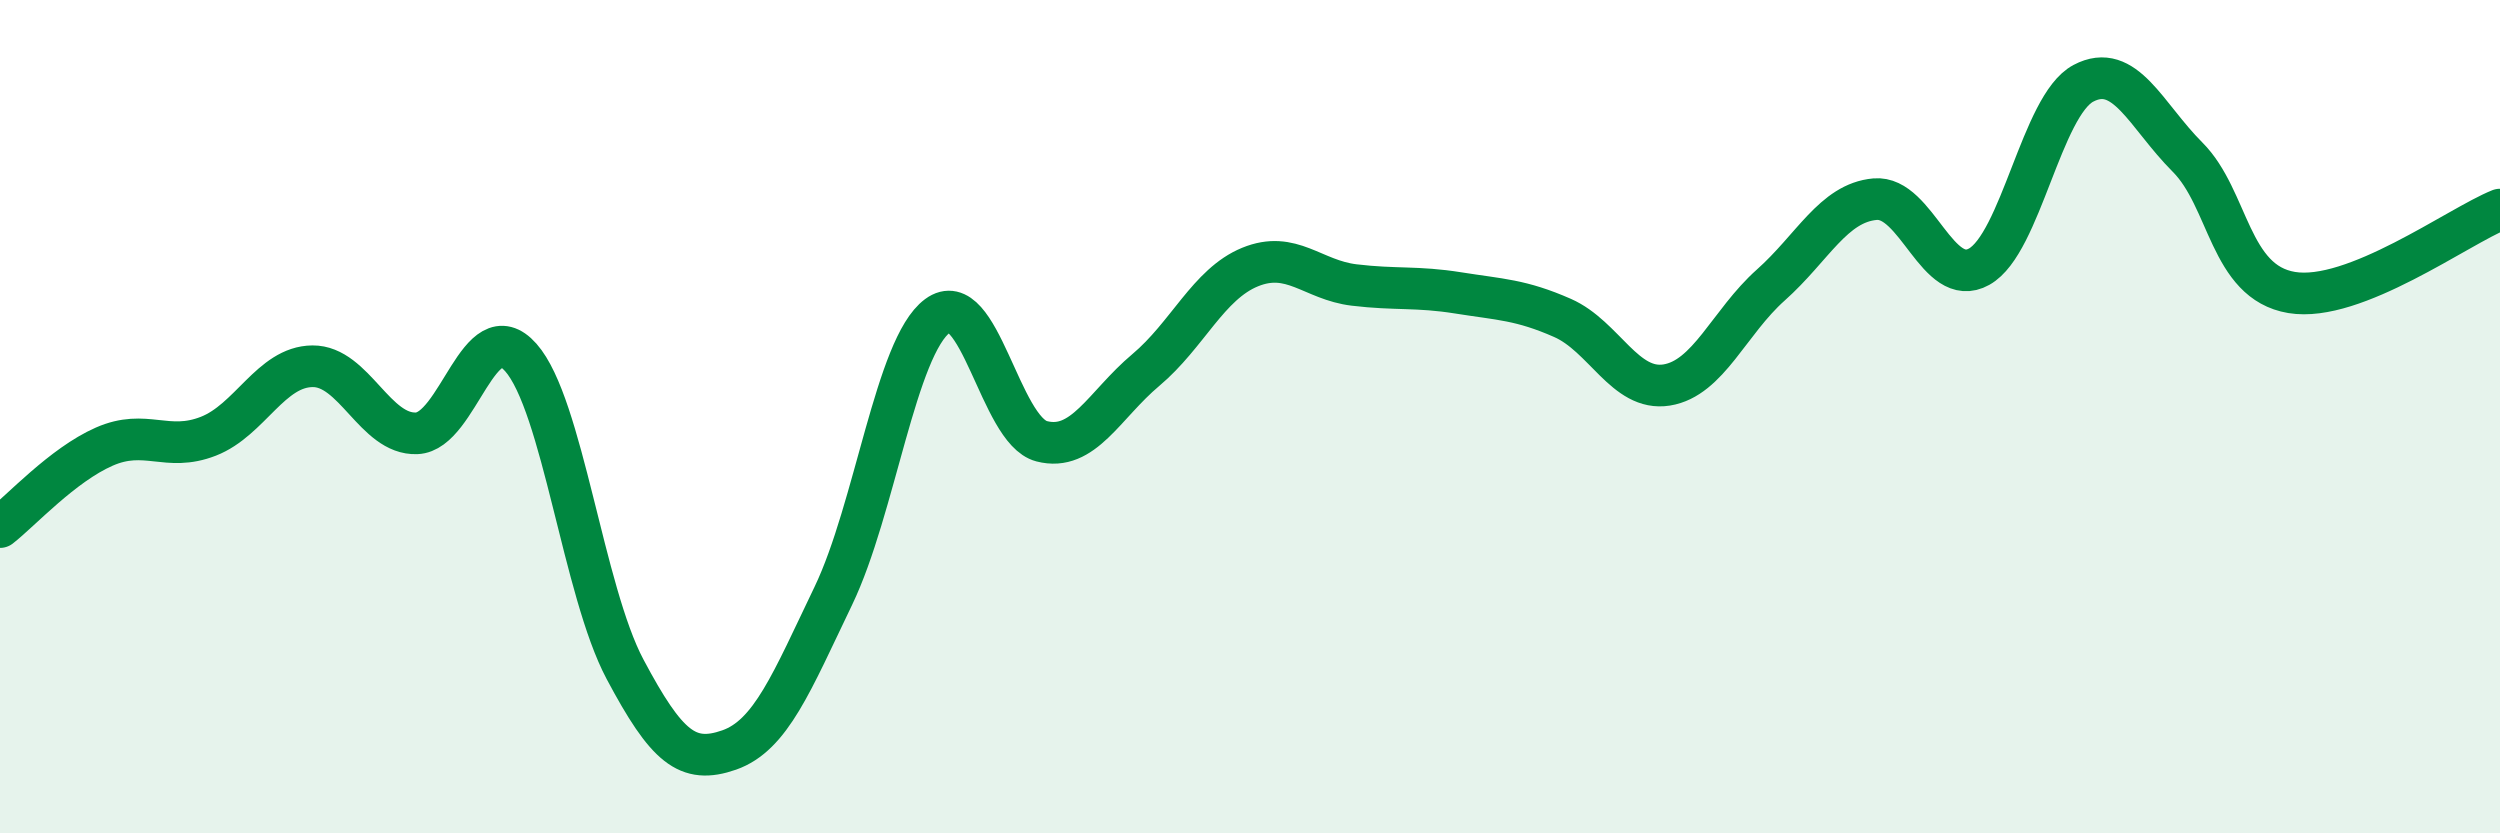
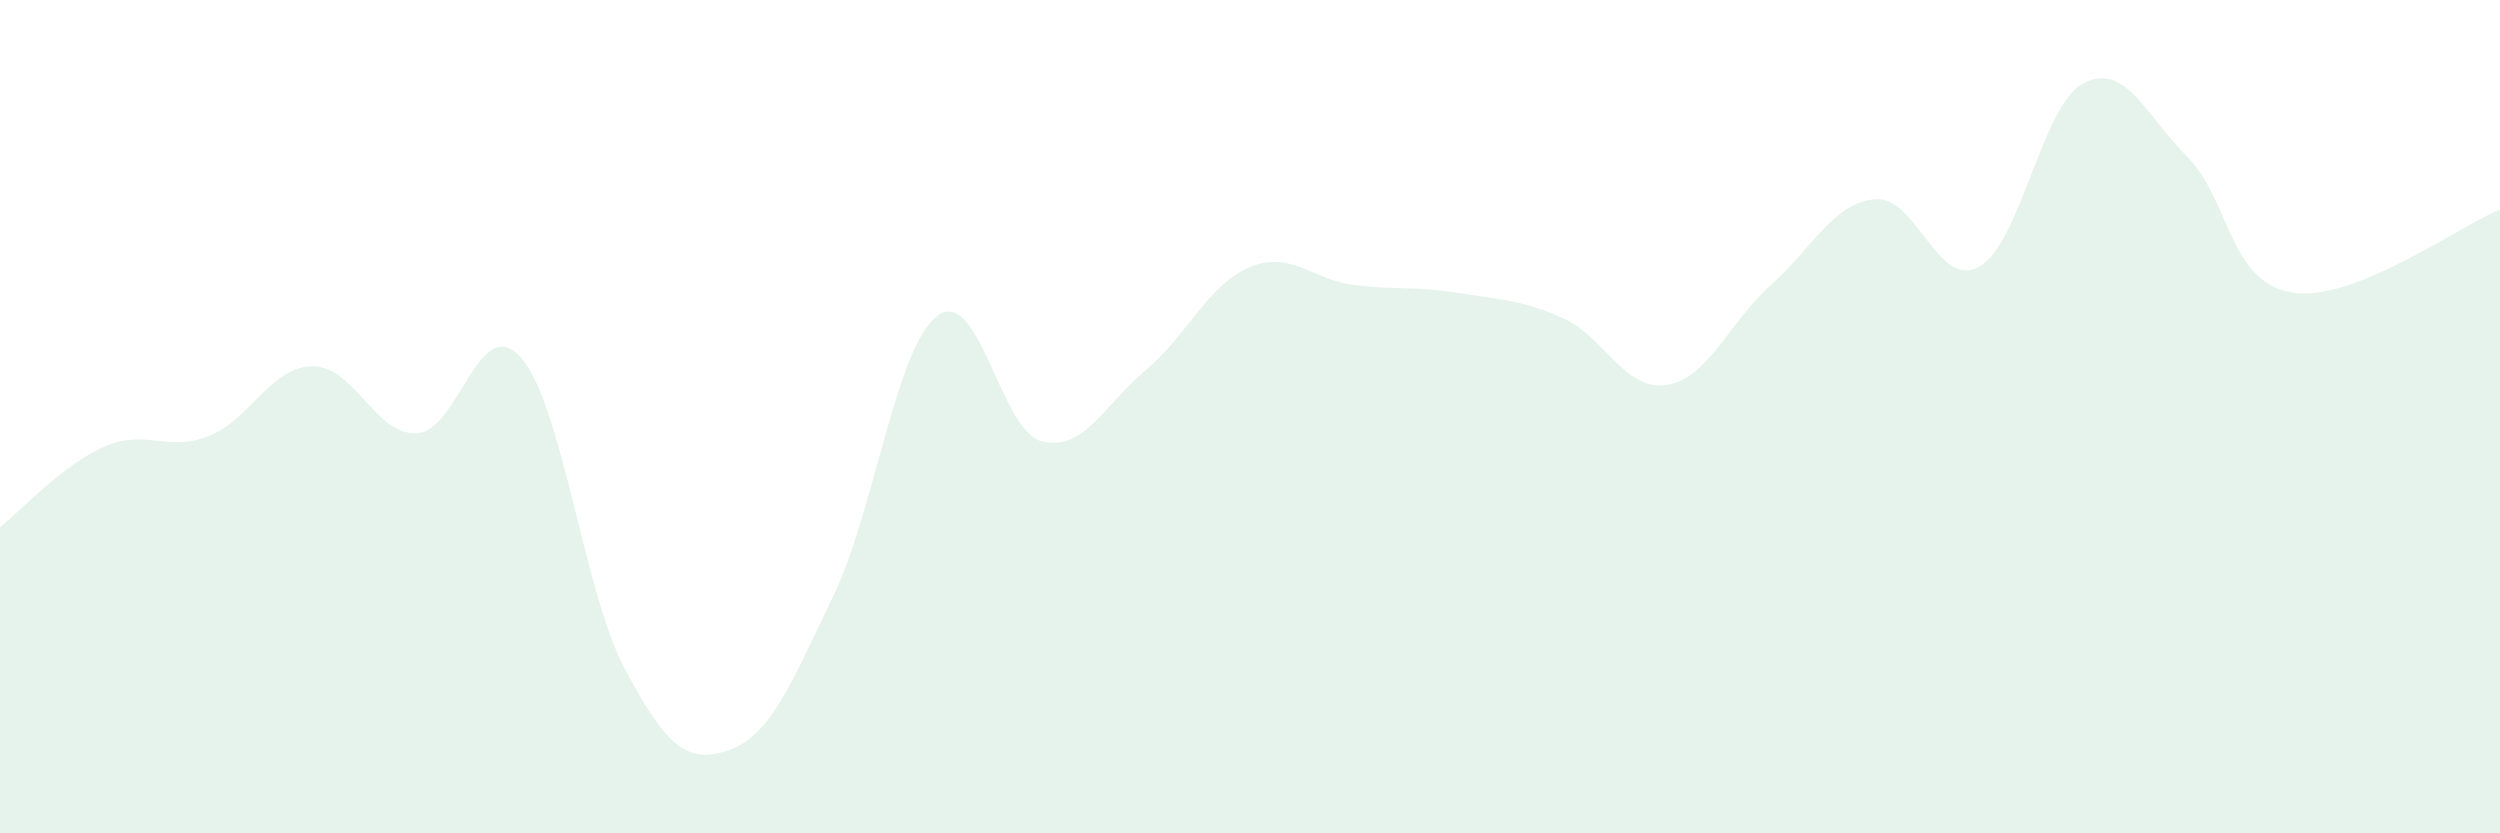
<svg xmlns="http://www.w3.org/2000/svg" width="60" height="20" viewBox="0 0 60 20">
  <path d="M 0,12.65 C 0.5,12.26 1.5,11.16 2.5,10.72 C 3.5,10.28 4,10.86 5,10.47 C 6,10.08 6.5,8.8 7.5,8.79 C 8.5,8.78 9,10.44 10,10.4 C 11,10.36 11.5,7.45 12.5,8.58 C 13.5,9.71 14,14.18 15,16.06 C 16,17.94 16.5,18.35 17.5,18 C 18.5,17.65 19,16.38 20,14.3 C 21,12.22 21.5,8.32 22.5,7.58 C 23.5,6.84 24,10.33 25,10.59 C 26,10.85 26.5,9.72 27.5,8.88 C 28.5,8.04 29,6.82 30,6.41 C 31,6 31.5,6.72 32.5,6.84 C 33.5,6.96 34,6.87 35,7.03 C 36,7.19 36.5,7.19 37.5,7.63 C 38.5,8.07 39,9.4 40,9.24 C 41,9.08 41.5,7.73 42.5,6.84 C 43.5,5.95 44,4.87 45,4.78 C 46,4.69 46.5,6.96 47.5,6.4 C 48.5,5.84 49,2.53 50,2 C 51,1.47 51.5,2.77 52.5,3.77 C 53.5,4.77 53.5,6.77 55,7.02 C 56.5,7.27 59,5.43 60,5.03L60 20L0 20Z" fill="#008740" opacity="0.1" stroke-linecap="round" stroke-linejoin="round" />
-   <path d="M 0,12.65 C 0.5,12.26 1.5,11.16 2.5,10.72 C 3.5,10.28 4,10.86 5,10.47 C 6,10.08 6.5,8.8 7.5,8.79 C 8.5,8.78 9,10.44 10,10.4 C 11,10.36 11.5,7.45 12.5,8.58 C 13.5,9.71 14,14.18 15,16.06 C 16,17.94 16.5,18.35 17.5,18 C 18.5,17.65 19,16.38 20,14.3 C 21,12.22 21.5,8.32 22.5,7.58 C 23.5,6.84 24,10.33 25,10.59 C 26,10.85 26.5,9.72 27.5,8.88 C 28.5,8.04 29,6.82 30,6.41 C 31,6 31.5,6.72 32.5,6.84 C 33.5,6.96 34,6.87 35,7.03 C 36,7.19 36.5,7.19 37.5,7.63 C 38.5,8.07 39,9.4 40,9.24 C 41,9.08 41.5,7.73 42.5,6.84 C 43.5,5.95 44,4.87 45,4.78 C 46,4.69 46.5,6.96 47.5,6.4 C 48.5,5.84 49,2.53 50,2 C 51,1.47 51.5,2.77 52.5,3.77 C 53.5,4.77 53.5,6.77 55,7.02 C 56.5,7.27 59,5.43 60,5.03" stroke="#008740" stroke-width="1" fill="none" stroke-linecap="round" stroke-linejoin="round" />
</svg>